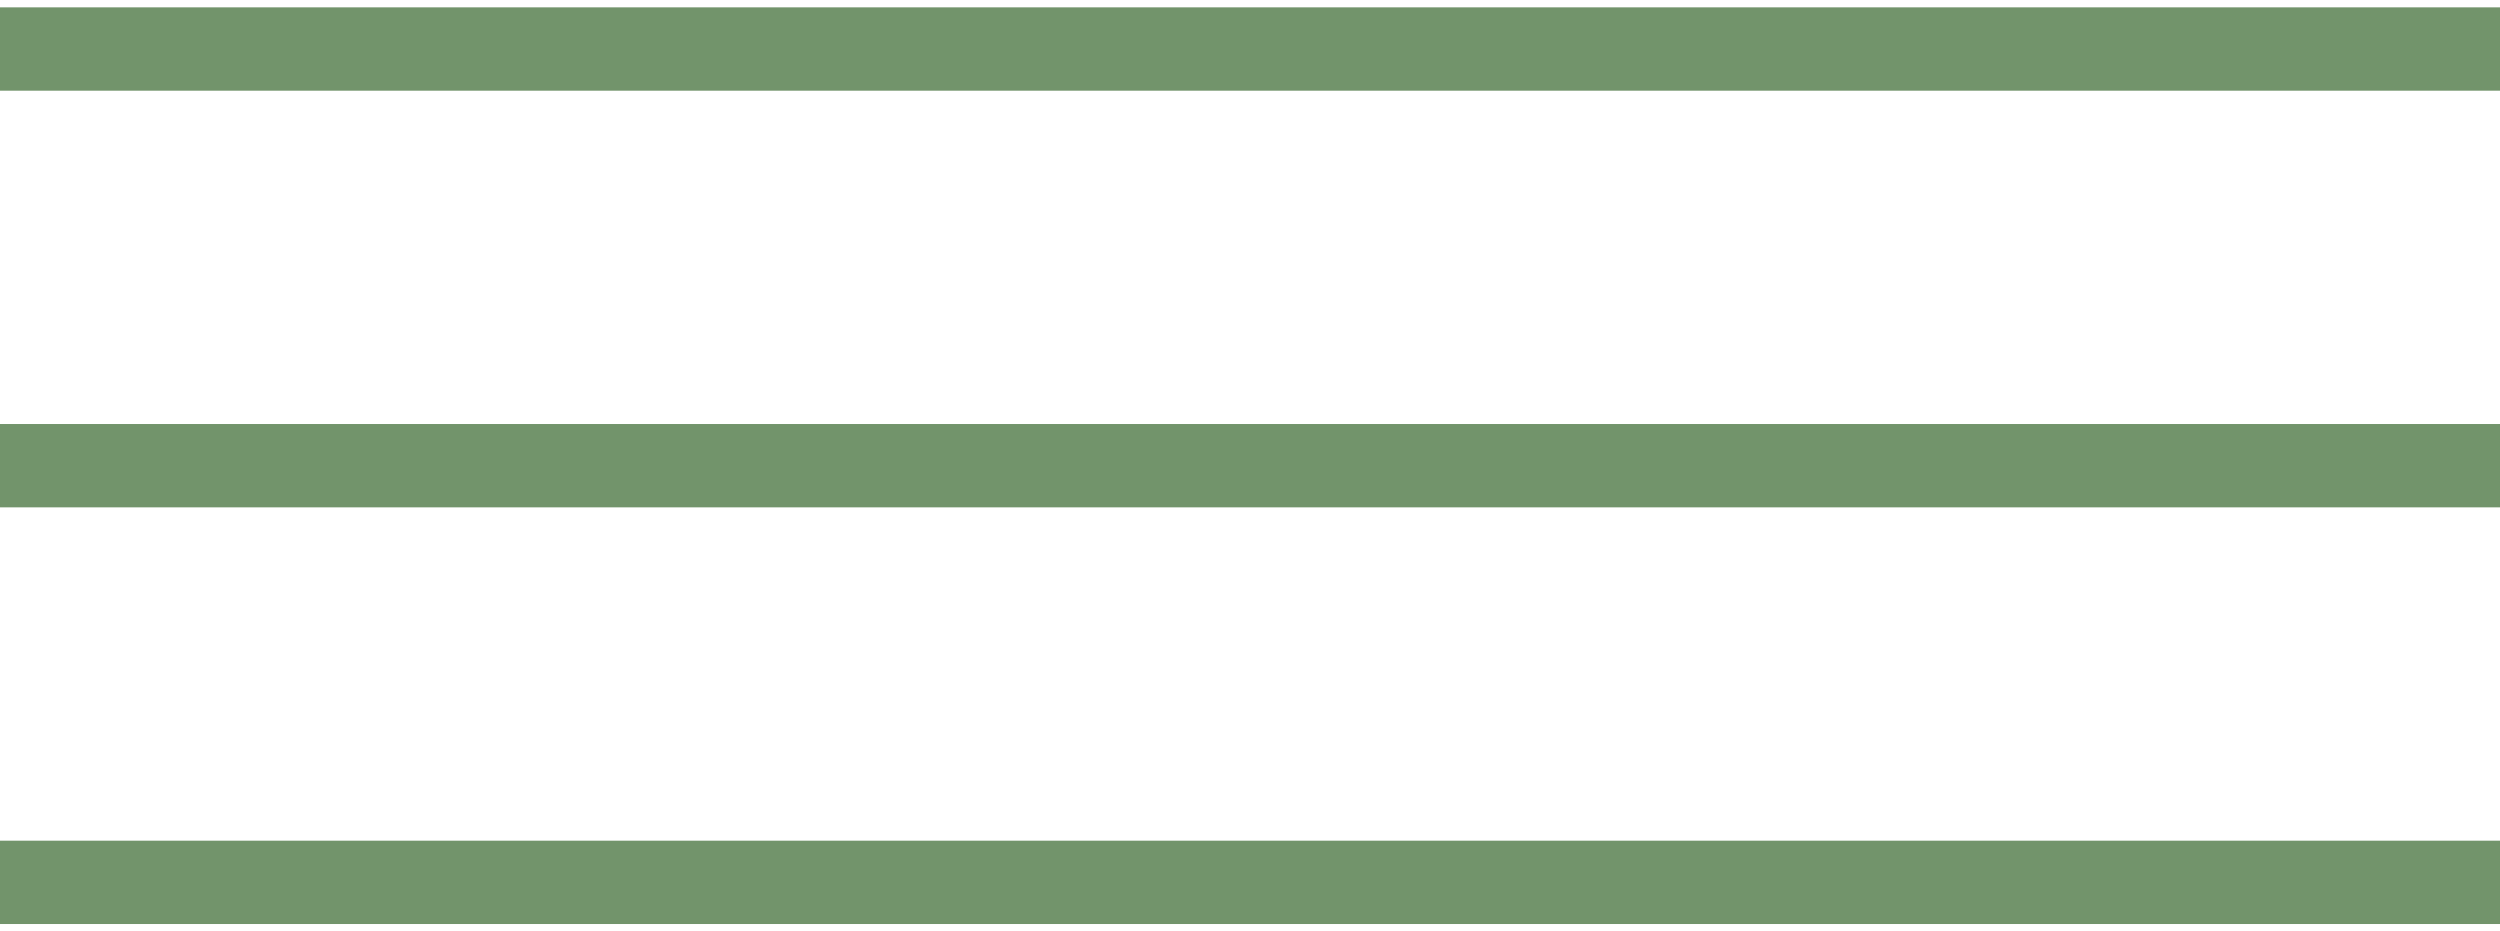
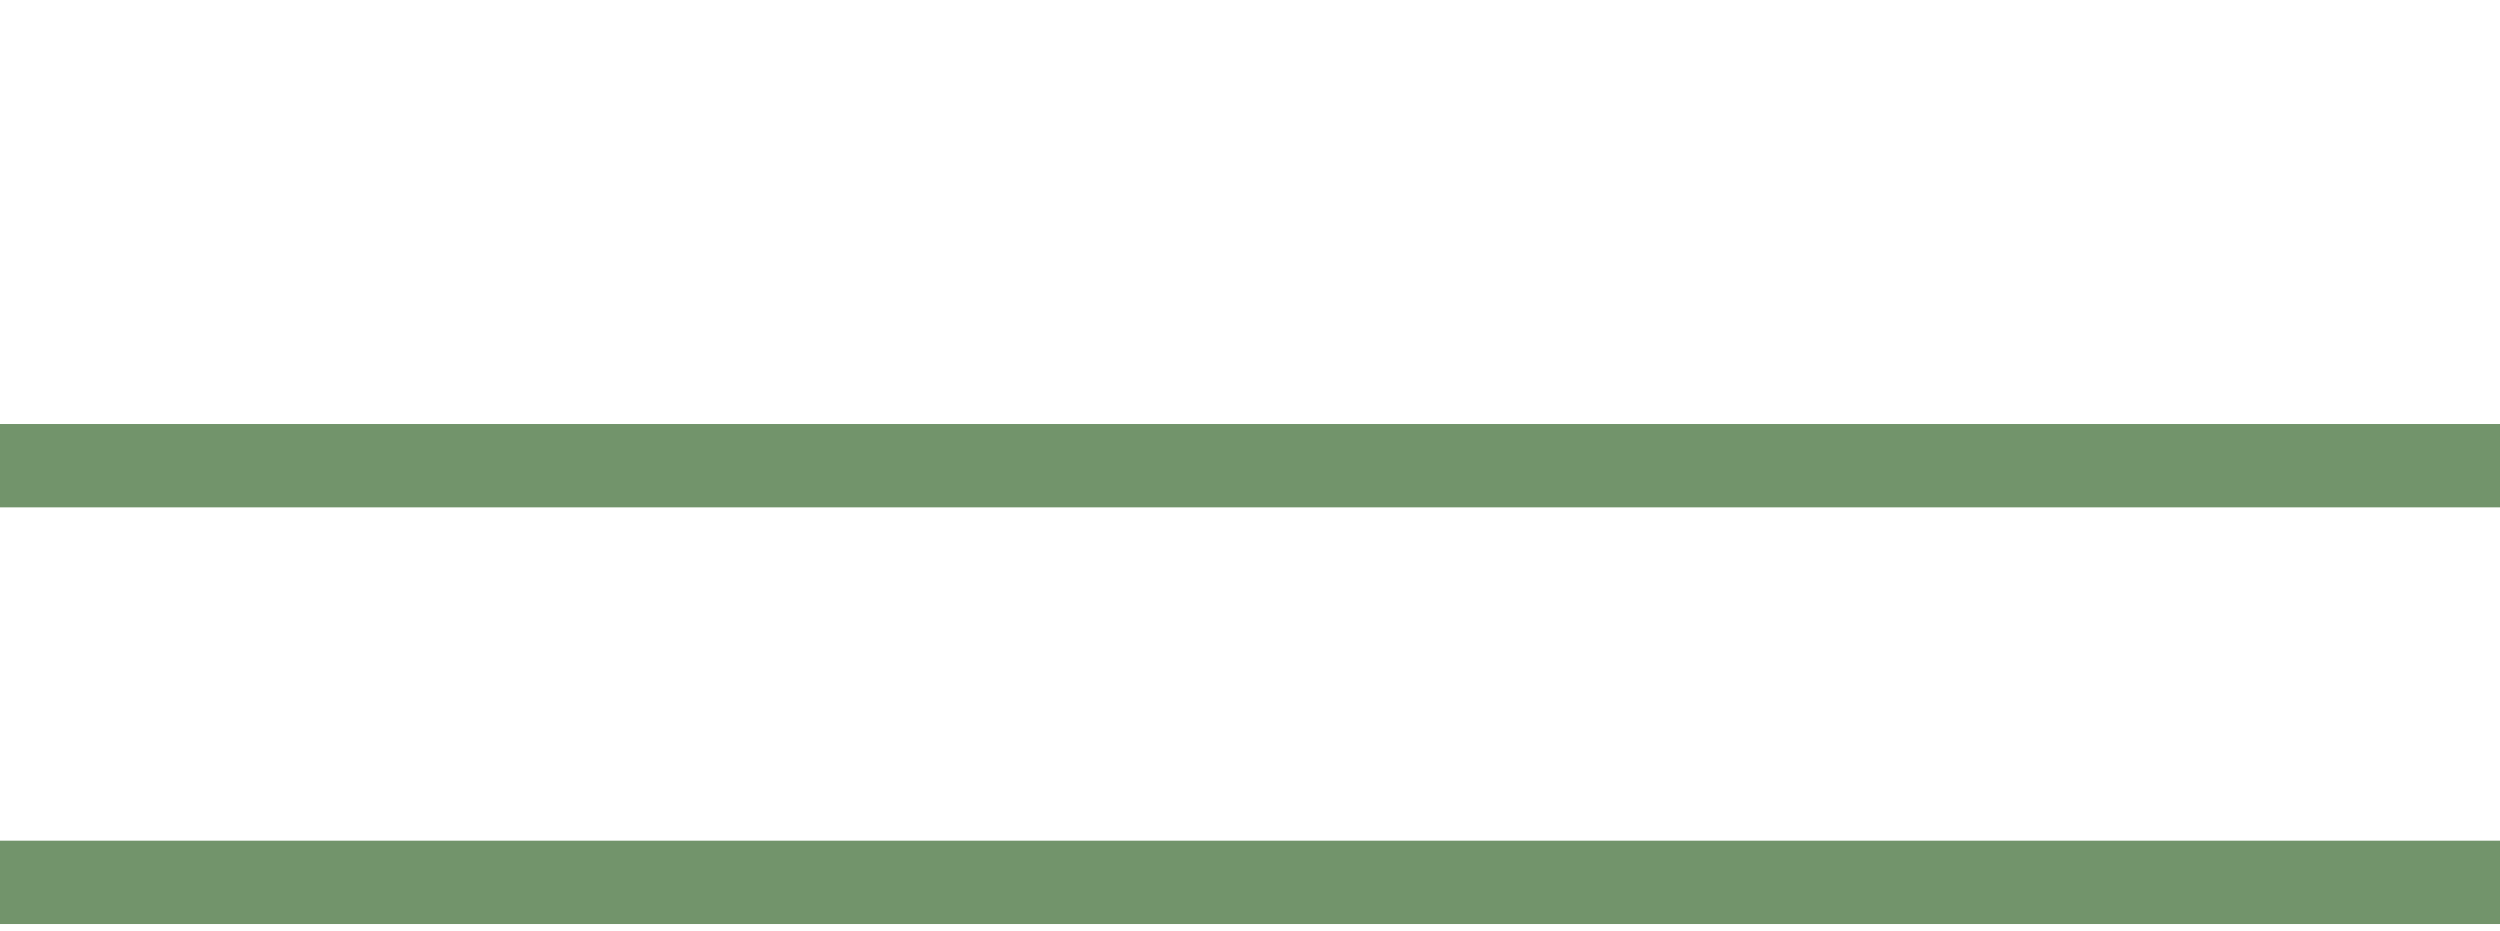
<svg xmlns="http://www.w3.org/2000/svg" width="51" height="19" viewBox="0 0 51 19" fill="none">
-   <path d="M0 1H51" stroke="#72946B" stroke-width="1.7" />
  <path d="M0 9.5H51" stroke="#72946B" stroke-width="1.7" />
  <path d="M0 18H51" stroke="#72946B" stroke-width="1.7" />
</svg>